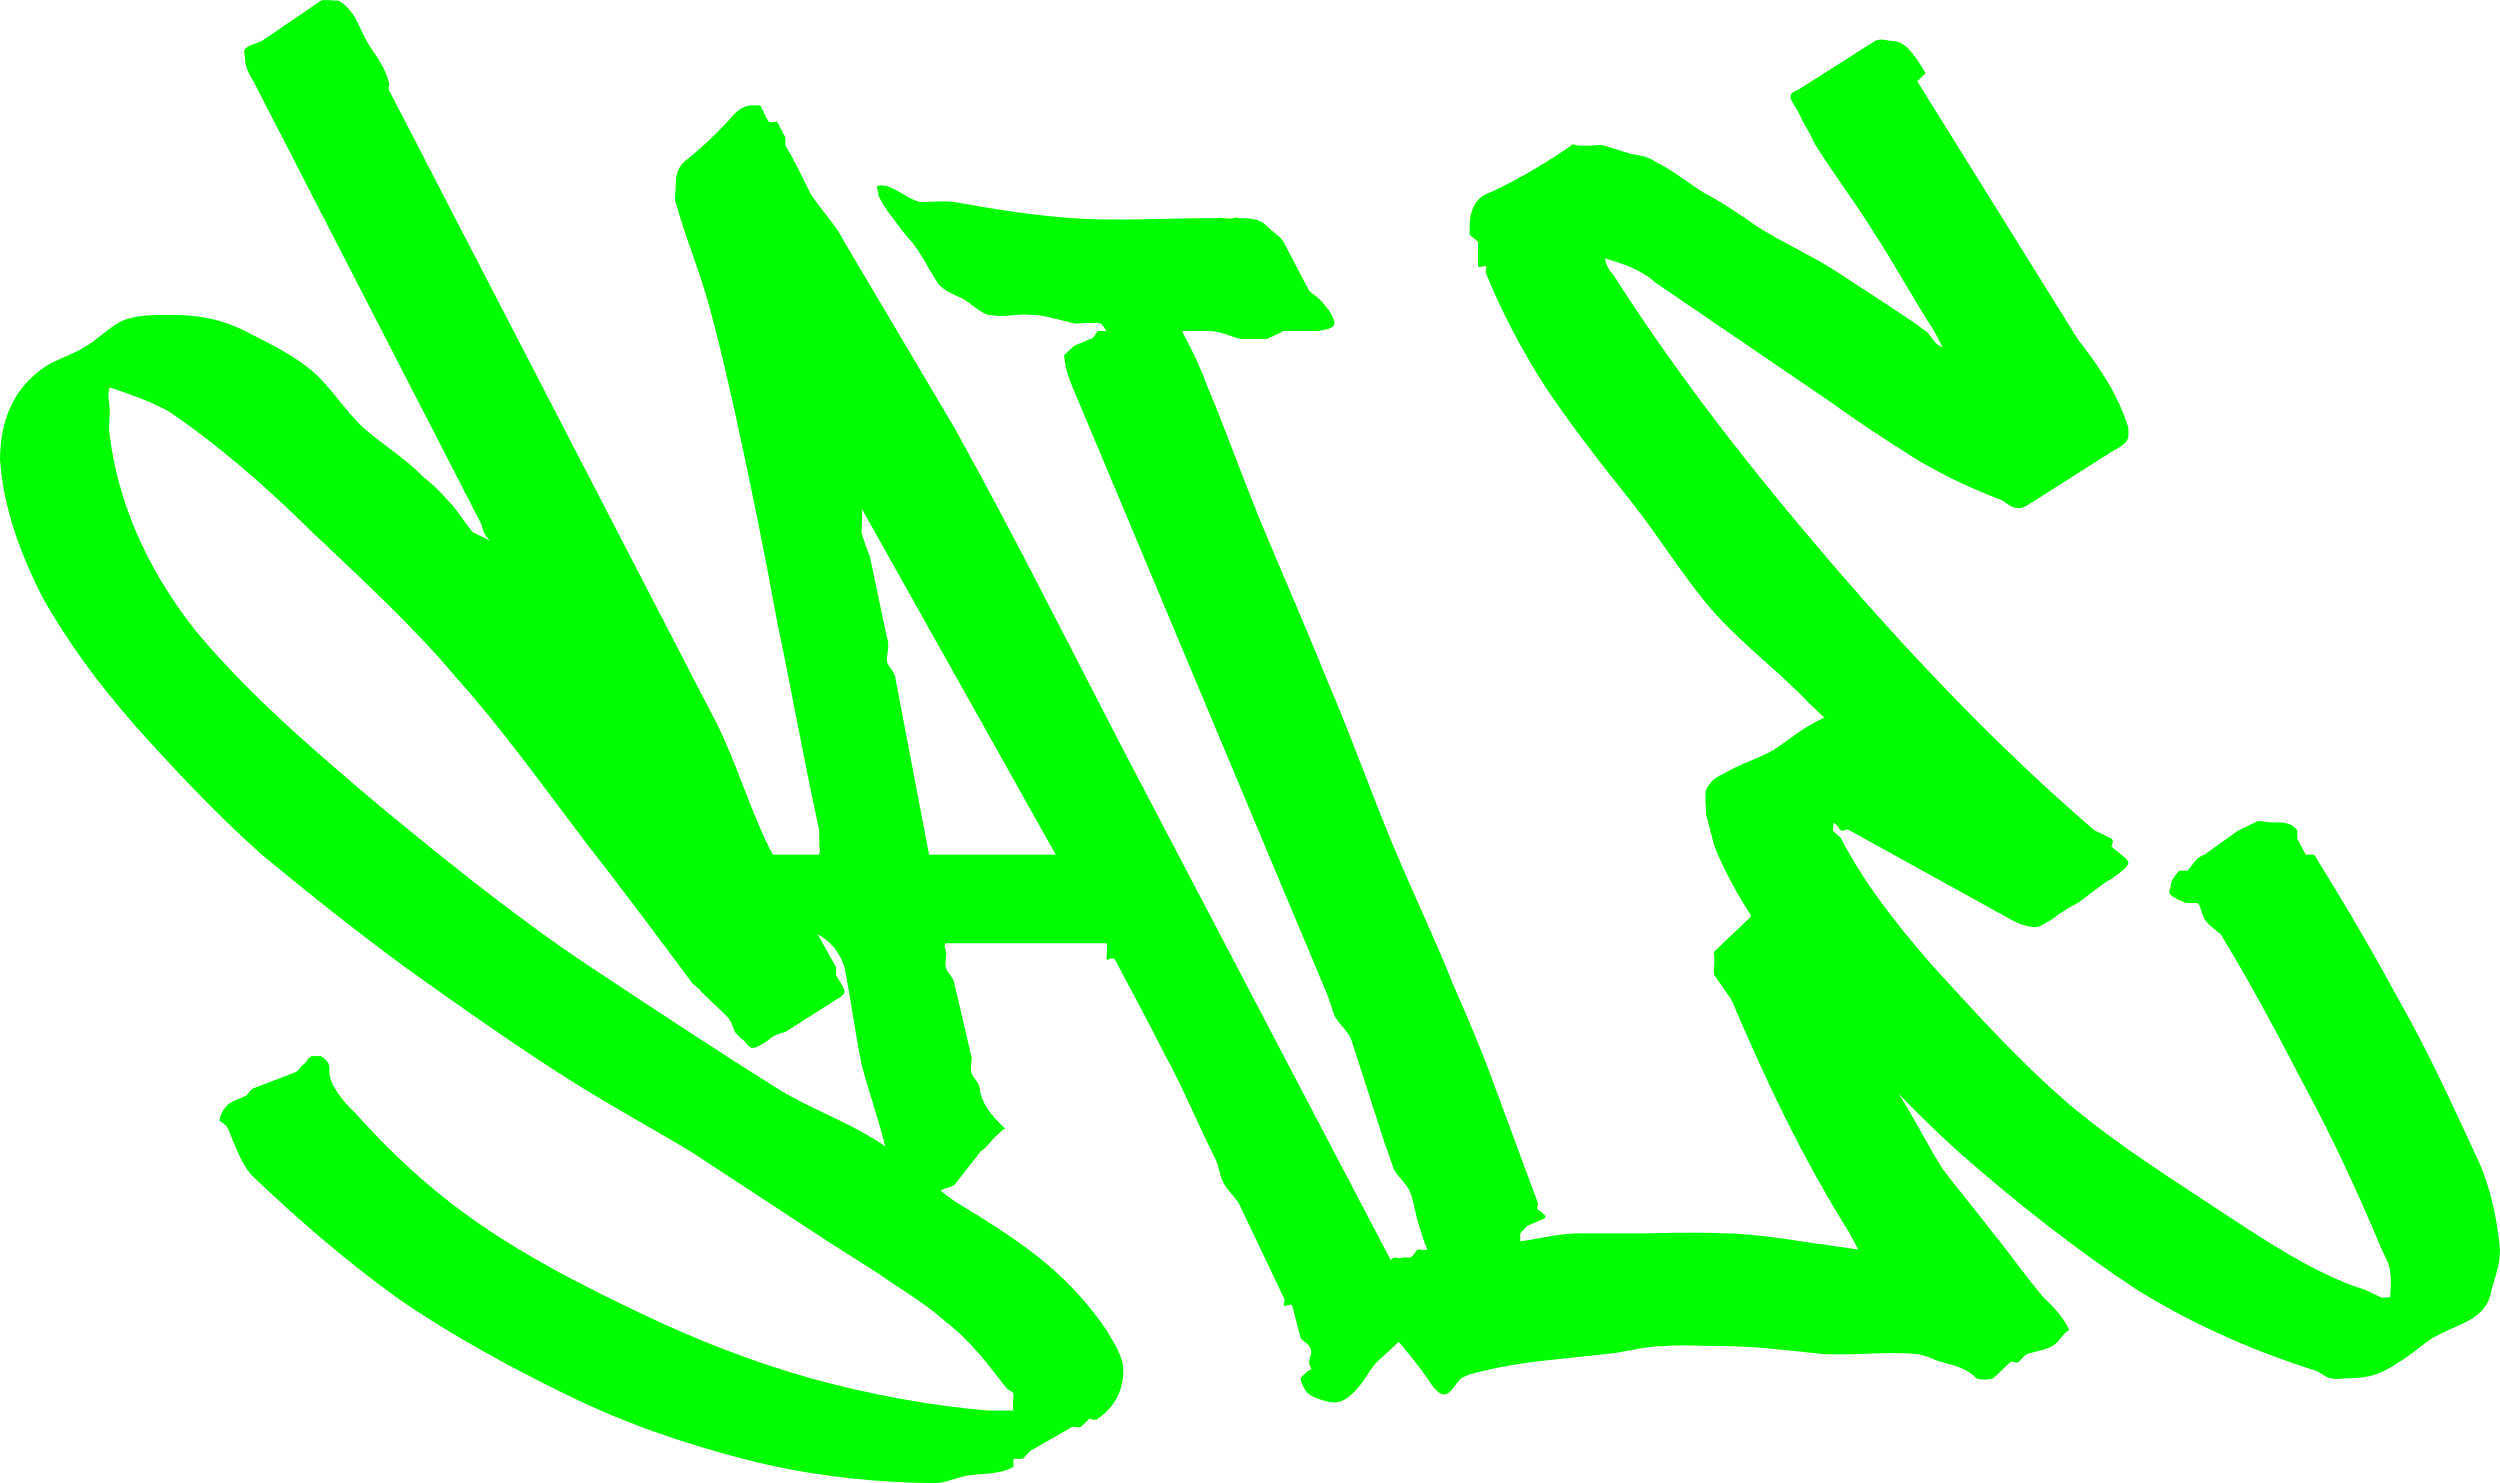
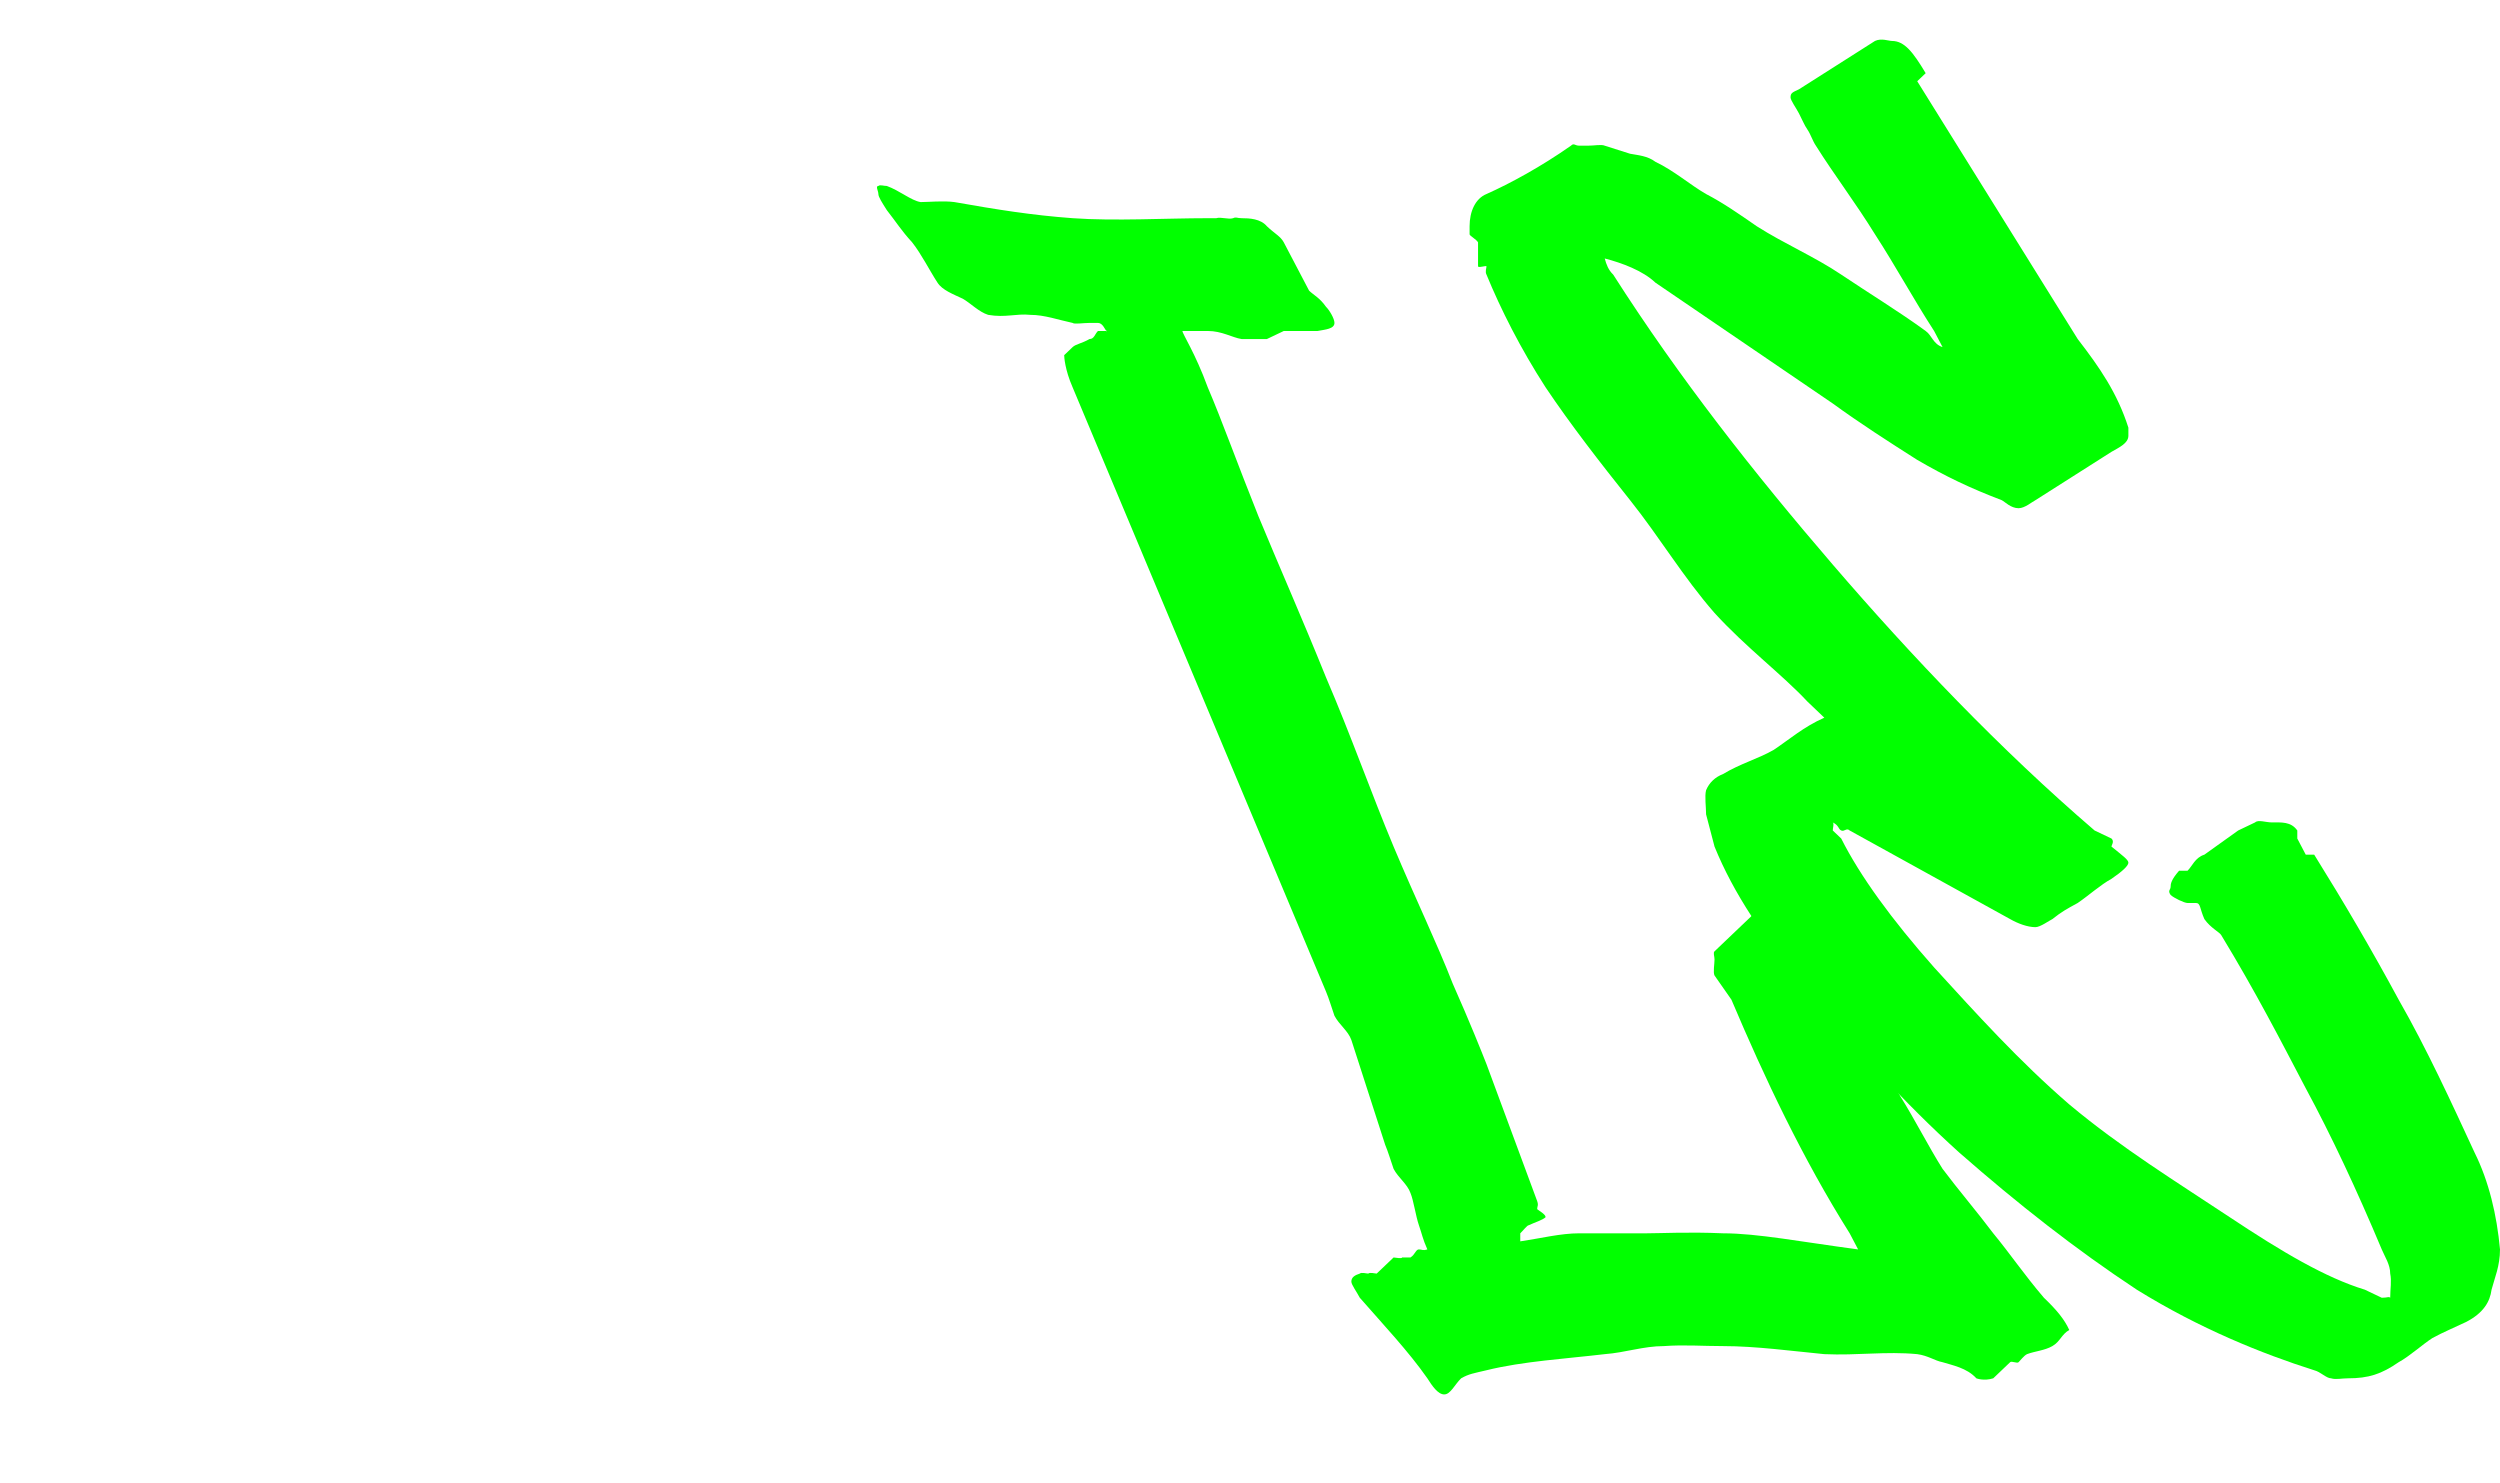
<svg xmlns="http://www.w3.org/2000/svg" width="295" height="175" viewBox="0 0 295 175" fill="none">
-   <path d="M130.557 156.937C131.486 158.531 132.551 160.097 132.551 161.691C132.551 163.993 131.604 165.978 129.561 167.395C129.189 167.749 128.75 167.395 128.564 167.395L127.568 168.345C127.382 168.522 126.571 168.345 126.571 168.345L121.588 171.197C121.216 171.551 120.777 172.148 120.591 172.148H119.595V173.099C117.923 173.984 116.097 173.872 114.611 174.049C113.126 174.226 112.111 174.823 110.625 175C103.196 175 95.132 174.096 87.703 172.148C80.273 170.2 73.646 167.907 66.774 164.543C59.901 161.178 52.971 157.384 46.841 153.135C40.712 148.708 35.099 143.833 29.899 138.875C28.599 137.635 27.837 135.473 26.909 133.171C26.537 132.463 25.912 132.397 25.912 132.22C25.912 131.866 26.166 131.027 26.909 130.319C27.28 129.965 28.531 129.545 28.902 129.368C29.273 129.191 29.341 128.772 29.899 128.418L34.882 126.516C35.439 126.162 35.507 125.743 35.878 125.566C36.25 125.212 36.318 124.792 36.875 124.615H37.872C38.986 125.323 38.868 125.808 38.868 126.516C38.868 127.933 40.372 129.853 41.858 131.27C46.13 136.05 50.864 140.506 56.807 144.579C62.751 148.651 69.057 151.849 75.743 155.036C82.43 158.223 88.803 160.694 95.676 162.641C102.734 164.589 110.104 165.913 116.605 166.444H119.595C119.409 165.913 119.595 165.074 119.595 164.543C119.595 164.189 118.969 164.123 118.598 163.592C116.555 160.936 114.408 158.112 111.622 155.987C109.021 153.685 106.435 152.231 103.649 150.283L97.669 146.48L81.723 136.023C77.079 133.19 71.535 130.235 65.777 126.516C60.019 122.798 53.781 118.407 47.838 114.158C42.08 109.908 36.653 105.629 30.895 100.849C25.323 95.891 20.404 90.596 15.946 85.638C11.488 80.503 7.955 75.74 4.983 70.427C2.197 64.938 0.371 59.578 0 54.266C0 48.954 2.079 45.16 5.98 42.858C7.466 42.15 8.852 41.665 9.966 40.957C11.266 40.249 12.467 38.99 13.953 38.105C15.439 37.22 17.704 37.154 19.932 37.154C22.904 37.154 25.744 37.462 28.902 39.056C32.06 40.649 34.832 42.038 36.875 43.809C39.104 45.757 40.626 48.339 42.855 50.464C45.084 52.411 47.788 54.043 49.831 56.168C50.946 57.053 51.892 57.957 52.821 59.02C53.935 60.082 54.882 61.76 55.811 62.822L57.804 63.773C57.247 63.242 56.993 62.757 56.807 61.871L29.899 9.585C28.97 8.169 28.902 7.265 28.902 6.733C28.902 6.733 28.716 5.96 28.902 5.783C29.459 5.251 30.152 5.186 30.895 4.832L37.872 0.079C38.243 -0.098 39.122 0.079 39.865 0.079C39.679 -0.098 40.051 0.079 39.865 0.079C40.236 0.079 41.301 1.095 41.858 1.98C42.601 3.397 43.108 4.72 43.851 5.783C44.594 6.845 45.473 8.169 45.845 9.585C46.03 9.939 45.845 10.182 45.845 10.536C45.845 10.359 46.03 10.713 45.845 10.536L84.713 85.638C86.942 90.242 88.464 95.294 90.693 99.898C93.107 104.502 96.065 109.377 98.665 114.158V115.108C99.223 115.994 99.662 116.656 99.662 117.01C99.662 117.187 99.594 117.429 98.665 117.96L92.686 121.763C91.943 121.94 91.25 122.183 90.693 122.714C89.95 123.245 89.257 123.664 88.699 123.664C88.514 123.664 87.888 122.891 87.703 122.714C87.703 122.714 87.635 122.825 86.706 121.763C86.52 121.232 86.267 120.393 85.71 119.862L83.716 117.96C83.345 117.606 82.905 117.187 82.72 117.01C82.72 116.833 81.909 116.236 81.723 116.059C77.637 110.57 73.596 105.145 68.767 98.947C63.938 92.573 59.204 85.954 53.818 79.934C48.617 73.737 42.633 68.311 36.875 62.822C31.303 57.333 25.69 52.458 19.932 48.562C18.075 47.5 15.556 46.596 12.956 45.71C12.585 46.596 12.956 47.5 12.956 48.562C12.956 49.448 12.77 50.352 12.956 51.414C13.885 58.851 16.979 66.616 22.922 74.23C29.052 81.667 36.861 88.416 44.848 95.145C53.02 101.873 61.22 108.492 69.763 114.158C78.307 119.824 85.746 124.699 91.689 128.418C95.404 130.72 99.123 131.997 102.652 134.122C106.367 136.246 109.089 139.248 112.618 141.727C115.776 143.675 119.241 145.726 122.584 148.382C125.928 151.038 128.514 153.927 130.557 156.937Z" fill="#01FF00" />
-   <path d="M166.436 155.987C166.436 156.518 166.993 156.406 166.436 156.937C165.321 158.177 163.564 159.678 162.449 160.74C161.335 161.98 160.76 163.48 159.459 164.543C158.717 165.251 158.023 165.493 157.466 165.493C157.095 165.493 155.591 165.251 154.476 164.543C153.733 163.834 153.48 162.996 153.48 162.641C153.665 162.287 154.476 161.691 154.476 161.691C155.034 161.514 154.476 161.448 154.476 160.74C154.476 160.209 155.034 159.547 154.476 158.839C154.291 158.485 153.48 158.065 153.48 157.888C153.48 157.711 153.665 158.065 153.48 157.888L152.483 154.085C152.297 153.731 151.486 154.263 151.486 154.085C151.486 153.908 151.672 153.312 151.486 153.135L146.503 142.678C146.132 141.615 145.067 140.711 144.51 139.826C143.953 138.94 143.885 137.859 143.514 136.974C141.47 132.901 139.577 128.333 137.534 124.615C135.676 120.897 133.597 117.103 131.554 113.207C131.183 112.853 130.743 113.384 130.557 113.207C130.557 112.853 130.743 111.66 130.557 111.306H111.622C111.25 111.66 111.622 111.902 111.622 112.256C111.807 112.611 111.436 113.45 111.622 114.158C111.807 114.866 112.433 115.174 112.618 116.059L114.611 124.615C114.797 124.969 114.426 125.808 114.611 126.516C114.797 127.225 115.422 127.532 115.608 128.418C115.794 130.188 116.926 131.577 118.598 133.171C118.226 133.348 117.162 134.364 116.605 135.072C116.048 135.781 115.794 135.669 115.608 136.023L112.618 139.826C112.247 140.18 111.368 140.068 110.625 140.776C110.068 141.485 109.189 142.678 108.632 142.678C108.446 142.678 108.192 141.904 107.635 141.727C107.078 141.373 107.01 140.711 106.639 139.826C106.267 139.294 105.828 139.406 105.642 138.875C105.456 138.167 105.017 136.731 104.645 136.023C103.717 132.128 102.584 129.107 101.655 125.566C100.912 121.847 100.405 118.053 99.662 114.158C99.105 112.387 97.972 111.063 96.672 110.355C95.186 109.47 94.172 108.389 92.686 107.503C91.2 106.441 89.189 105.714 87.703 104.651L85.71 102.75C86.081 101.688 87.585 100.849 88.699 100.849H96.672C96.672 100.317 96.858 100.252 96.672 99.898C96.672 99.367 96.672 98.351 96.672 97.997C94.815 89.497 93.361 81.247 91.689 73.279C90.203 65.134 88.564 57.062 86.706 48.562C85.777 44.49 84.831 40.276 83.716 36.204C82.602 32.131 80.844 27.918 79.73 23.845C79.544 23.491 79.73 22.829 79.73 21.944C79.73 20.704 79.983 19.8 80.726 19.092C82.955 17.321 84.849 15.513 86.706 13.388C87.449 12.68 88.142 12.437 88.699 12.437C88.885 12.437 89.51 12.437 89.696 12.437C89.51 12.26 89.882 12.614 89.696 12.437C89.882 12.614 90.321 13.807 90.693 14.339C90.878 14.516 91.689 14.339 91.689 14.339L92.686 16.24V17.191C93.986 19.315 94.747 21.124 95.676 22.895C96.79 24.665 98.734 26.651 99.662 28.599L112.618 50.464C119.491 62.858 125.864 75.564 132.551 88.49L146.503 115.108L164.443 149.332C164.443 149.509 164.257 150.283 164.443 150.283C164.628 150.46 165.439 151.234 165.439 151.234V153.135C165.439 153.312 166.25 153.135 166.436 153.135V154.085C166.993 154.794 166.436 155.633 166.436 155.987ZM124.578 100.849L101.655 59.97C101.841 60.856 101.655 61.937 101.655 62.822C101.841 63.531 102.281 64.789 102.652 65.674L104.645 75.181C105.017 76.066 104.645 77.147 104.645 78.033C104.831 78.741 105.456 79.049 105.642 79.934L109.628 100.849H124.578Z" fill="#01FF00" />
  <path d="M241.182 153.135C242.668 154.551 243.615 155.698 244.172 156.937C243.244 157.469 243.108 158.308 242.179 158.839C241.25 159.37 240.118 159.435 239.189 159.789C238.818 159.967 238.378 160.563 238.193 160.74C238.007 160.917 237.382 160.563 237.196 160.74L235.203 162.641C234.088 162.996 233.209 162.641 233.209 162.641C232.095 161.402 230.337 161.094 229.223 160.74C228.294 160.563 227.533 159.967 226.233 159.789C222.518 159.435 219.171 159.967 215.27 159.789C211.556 159.435 207.211 158.839 203.311 158.839C200.896 158.839 198.749 158.662 196.334 158.839C193.92 158.839 191.773 159.612 189.358 159.789C184.9 160.321 179.677 160.628 175.405 161.691C173.92 162.045 173.344 162.11 172.416 162.641C171.673 163.35 171.165 164.543 170.422 164.543C169.679 164.543 168.986 163.527 168.429 162.641C166.2 159.454 163.242 156.322 160.456 153.135C160.085 152.427 159.459 151.588 159.459 151.234C159.459 150.702 159.899 150.46 160.456 150.283C160.642 150.106 161.267 150.283 161.453 150.283C161.638 150.106 162.264 150.283 162.449 150.283L164.443 148.382C164.628 148.382 165.439 148.559 165.439 148.382H166.436C166.993 148.027 167.061 147.431 167.432 147.431C167.804 147.431 167.872 147.608 168.429 147.431C167.872 146.191 167.804 145.641 167.432 144.579C167.061 143.517 166.807 141.662 166.436 140.776C166.064 139.714 165 138.987 164.443 137.924C164.071 136.862 163.817 135.958 163.446 135.072L159.459 122.714C159.088 121.651 158.023 120.924 157.466 119.862C157.095 118.799 156.841 117.895 156.47 117.01L126.571 45.71C125.642 43.586 125.574 42.085 125.574 41.908C125.389 42.085 125.574 41.908 125.574 41.908C125.76 41.731 126.385 41.134 126.571 40.957C126.942 40.603 127.635 40.538 128.564 40.006C129.121 40.006 129.189 39.41 129.561 39.056H130.557C130.557 39.233 130.743 38.879 130.557 39.056C130.372 38.879 130.118 38.105 129.561 38.105H128.564C127.821 38.105 126.757 38.282 126.571 38.105C124.899 37.751 123.259 37.154 121.588 37.154C119.916 36.977 118.648 37.508 116.605 37.154C115.49 36.8 114.544 35.784 113.615 35.253C112.5 34.722 111.182 34.237 110.625 33.352C109.696 31.935 108.75 30.015 107.635 28.599C106.335 27.182 105.76 26.212 104.645 24.796C104.088 23.91 103.649 23.249 103.649 22.895C103.649 22.54 103.277 21.944 103.649 21.944C103.834 21.767 104.274 21.944 104.645 21.944C106.131 22.475 107.517 23.668 108.632 23.845C109.56 23.845 111.318 23.668 112.618 23.845C117.633 24.73 121.742 25.392 126.571 25.747C131.586 26.101 137.502 25.747 142.517 25.747C143.074 25.747 143.142 25.747 143.514 25.747C144.071 25.569 144.95 25.924 145.507 25.747C145.878 25.569 145.946 25.747 146.503 25.747C147.432 25.747 148.75 25.812 149.493 26.697C150.422 27.582 151.115 27.89 151.486 28.599L154.476 34.302C155.034 34.834 155.727 35.141 156.47 36.204C156.841 36.558 157.466 37.574 157.466 38.105C157.466 38.813 156.402 38.879 155.473 39.056H154.476H153.48H151.486L149.493 40.006C148.936 40.006 147.618 40.006 146.503 40.006C145.389 39.829 144.189 39.056 142.517 39.056H139.527C139.527 39.41 141.031 41.638 142.517 45.71C144.189 49.606 146.082 54.901 148.497 60.921C150.911 66.764 153.684 73.028 156.47 79.934C159.441 86.84 161.842 93.701 164.443 99.898C167.043 106.095 169.562 111.278 171.419 116.059C173.462 120.663 174.848 124.149 175.405 125.566L181.385 141.727C181.571 142.258 181.385 142.323 181.385 142.678C181.571 142.855 182.382 143.274 182.382 143.628C182.382 143.451 182.382 143.628 182.382 143.628C182.01 143.982 181.131 144.225 180.389 144.579C180.203 144.579 179.763 145.175 179.392 145.53V146.48C181.806 146.126 184.139 145.53 186.368 145.53C188.783 145.53 191.741 145.53 194.341 145.53C196.013 145.53 199.225 145.352 203.311 145.53C207.397 145.53 212.57 146.546 219.257 147.431L218.26 145.53C212.688 136.676 208.208 127.168 204.307 117.96L202.314 115.108C202.128 114.754 202.314 113.738 202.314 113.207C202.314 112.853 202.128 112.434 202.314 112.256L210.287 104.651C211.402 105.005 212.095 104.894 212.28 105.602C212.652 106.133 212.906 106.972 213.277 107.503C214.391 109.805 215.338 112.033 216.267 114.158C217.381 116.283 218.328 118.688 219.257 120.812C220.928 124.177 222.754 126.535 224.24 129.368C225.911 132.024 227.551 135.268 229.223 137.924C231.08 140.403 233.345 143.051 235.203 145.53C237.246 148.008 238.768 150.302 241.182 153.135Z" fill="#01FF00" />
  <path d="M295 147.431C295 149.379 294.375 150.768 294.003 152.184C293.818 153.601 293.057 154.924 291.014 155.987C289.528 156.695 288.327 157.18 287.027 157.888C285.913 158.596 284.341 160.032 283.041 160.74C280.997 162.157 279.475 162.641 277.061 162.641C276.318 162.641 275.625 162.818 275.068 162.641C274.51 162.641 273.817 161.868 273.074 161.691C266.945 159.743 259.575 156.788 252.145 152.184C244.902 147.403 238.088 142.043 231.216 136.023C224.53 130.003 218.663 123.384 213.277 117.01C208.076 110.635 204.543 105.387 202.314 99.898L201.318 96.095C201.318 95.21 201.132 93.952 201.318 93.243C201.689 92.358 202.382 91.696 203.311 91.342C205.354 90.103 207.433 89.552 209.291 88.49C211.148 87.251 212.856 85.75 215.27 84.687L213.277 82.786C210.305 79.599 206.029 76.401 202.314 72.329C198.599 68.079 195.877 63.446 192.348 59.02C188.819 54.593 185.354 50.137 182.382 45.71C179.41 41.107 177.077 36.474 175.405 32.401C175.22 32.047 175.405 31.628 175.405 31.451C175.405 31.273 174.595 31.628 174.409 31.451V28.599C174.223 28.244 173.412 27.825 173.412 27.648C173.412 27.471 173.598 27.825 173.412 27.648V26.697C173.412 24.927 174.105 23.426 175.405 22.895C178.191 21.655 181.843 19.669 185.372 17.191C185.743 16.836 185.811 17.191 186.368 17.191C186.74 17.191 186.993 17.191 187.365 17.191C188.108 17.191 188.987 17.014 189.358 17.191C190.473 17.545 191.234 17.787 192.348 18.141C193.277 18.318 194.409 18.384 195.338 19.092C197.567 20.154 199.46 21.832 201.318 22.895C203.361 23.957 205.254 25.281 207.297 26.697C210.641 28.822 214.106 30.276 217.264 32.401C220.421 34.526 224.072 36.754 227.23 39.056C227.973 39.587 228.109 40.603 229.223 40.957L228.226 39.056C225.812 35.337 223.665 31.366 221.25 27.648C218.835 23.752 216.502 20.732 214.274 17.191C213.902 16.659 213.648 15.82 213.277 15.289C212.906 14.758 212.652 14.096 212.28 13.388C211.909 12.68 211.284 11.841 211.284 11.487C211.284 10.955 211.537 10.89 212.28 10.536L221.25 4.832C221.993 4.478 222.872 4.832 223.243 4.832C224.729 4.832 225.744 6.156 227.23 8.635L226.233 9.585L245.169 40.006C247.769 43.371 249.848 46.391 251.149 50.464V51.414C251.149 52.3 250.084 52.784 249.155 53.316L240.186 59.02C239.814 59.197 238.936 59.97 238.193 59.97C237.264 59.97 236.571 59.197 236.199 59.02C232.485 57.603 229.576 56.214 226.233 54.266C222.89 52.142 219.424 49.913 216.267 47.612L195.338 33.352C193.852 31.935 191.401 31.031 189.358 30.5C189.544 31.208 189.798 31.87 190.355 32.401C198.156 44.619 206.98 55.824 216.267 66.625C225.554 77.426 236.018 88.435 247.162 97.997L249.155 98.947C249.527 99.301 249.155 99.721 249.155 99.898C250.456 100.96 251.149 101.445 251.149 101.799C251.149 102.153 250.456 102.815 249.155 103.701C247.855 104.409 246.469 105.667 245.169 106.553C243.869 107.261 243.293 107.569 242.179 108.454C241.808 108.631 240.743 109.405 240.186 109.405C239.257 109.405 238.125 108.985 237.196 108.454L218.26 97.997C217.889 97.642 217.635 98.174 217.264 97.997C216.892 97.82 217.01 97.4 216.267 97.046C216.453 97.223 216.267 97.642 216.267 97.997L217.264 98.947C219.492 103.374 223.211 108.492 228.226 114.158C233.241 119.647 238.229 125.184 244.172 130.319C250.302 135.454 256.979 139.556 263.108 143.628C269.237 147.701 274.411 150.768 279.054 152.184L281.047 153.135C281.79 153.135 281.858 152.958 282.044 153.135C282.044 152.072 282.23 151.168 282.044 150.283C282.044 149.22 281.419 148.316 281.047 147.431C278.076 140.348 275.049 133.907 272.078 128.418C269.106 122.752 266.198 117.084 262.111 110.355C261.926 110.001 260.861 109.516 260.118 108.454C259.561 107.214 259.679 106.553 259.122 106.553H258.125C257.939 106.73 258.125 106.553 258.125 106.553C257.754 106.553 256.503 105.956 256.132 105.602C255.76 105.071 256.132 105.005 256.132 104.651C256.132 104.297 256.2 103.812 257.128 102.75H258.125C258.682 102.219 259.004 101.203 260.118 100.849L264.105 97.997L266.098 97.046C266.469 96.692 267.348 97.046 268.091 97.046C269.206 97.046 270.338 96.934 271.081 97.997V98.947L272.078 100.849H273.074C276.603 106.515 279.883 112.117 283.041 117.96C286.384 123.804 289.224 130.003 292.01 136.023C293.682 139.387 294.629 143.358 295 147.431Z" fill="#01FF00" />
</svg>